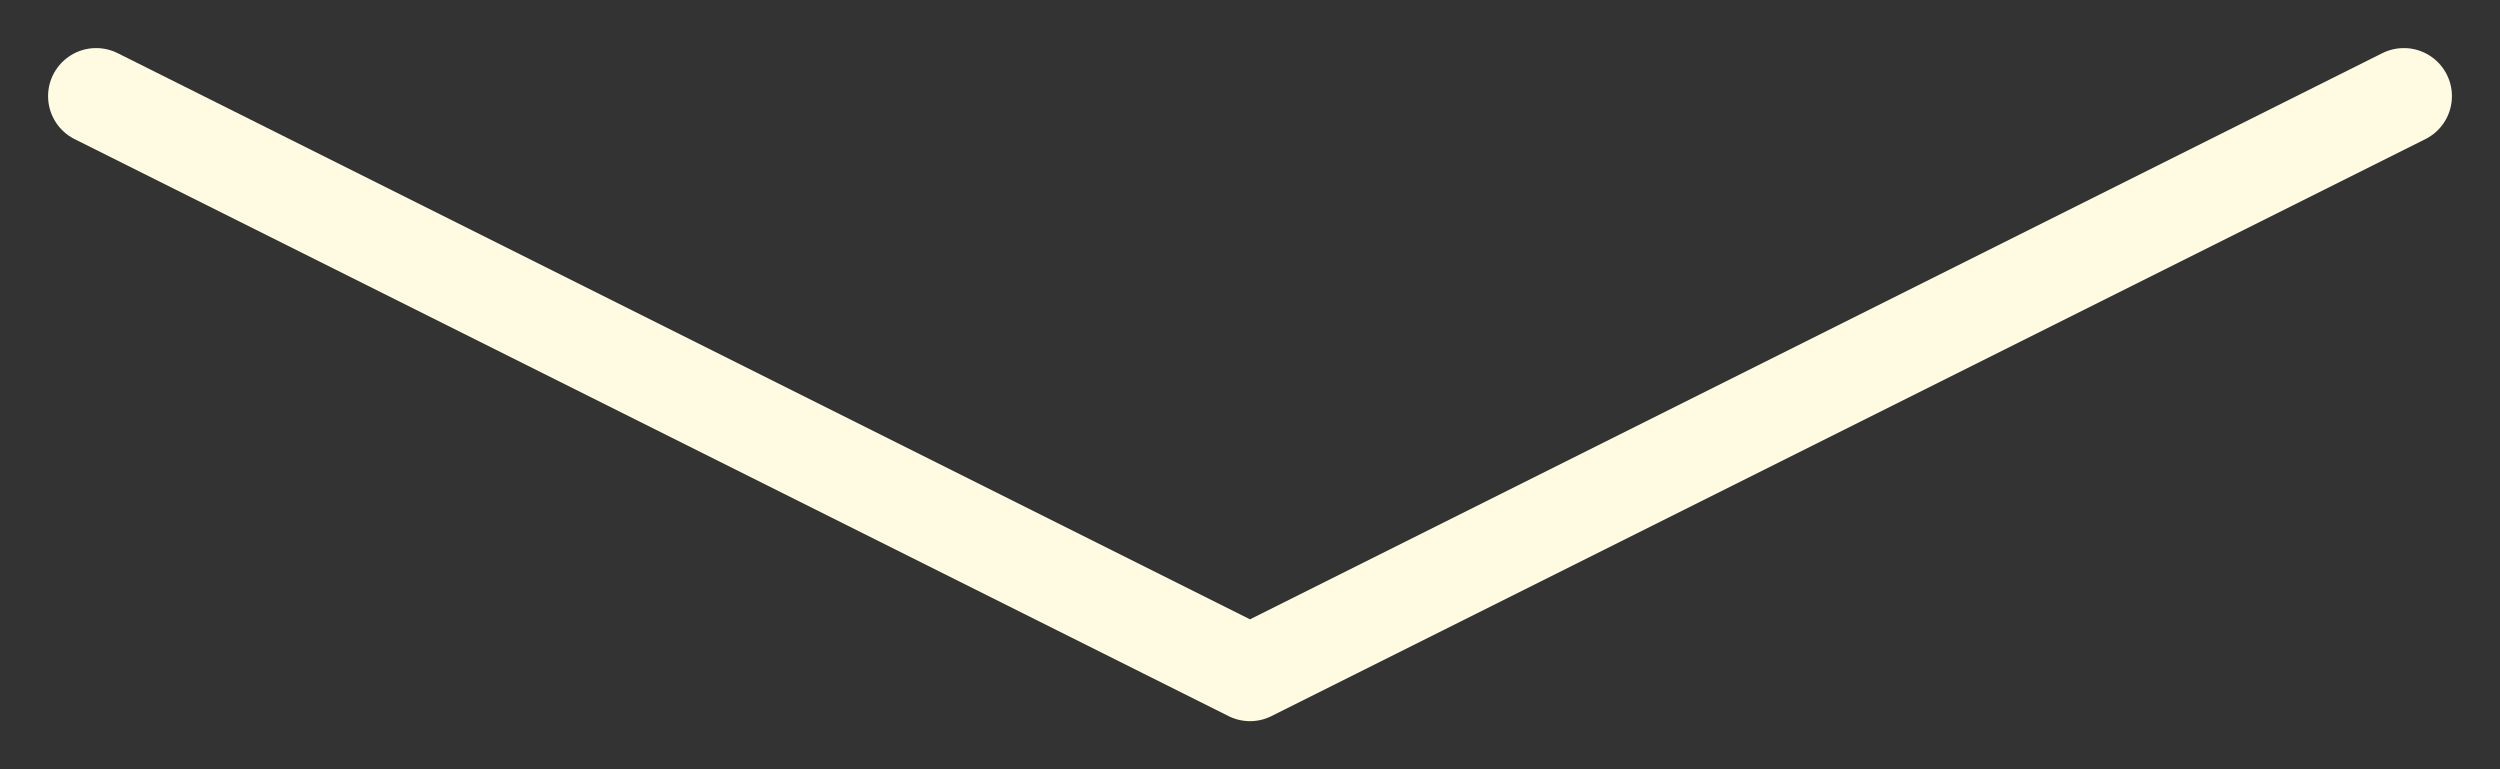
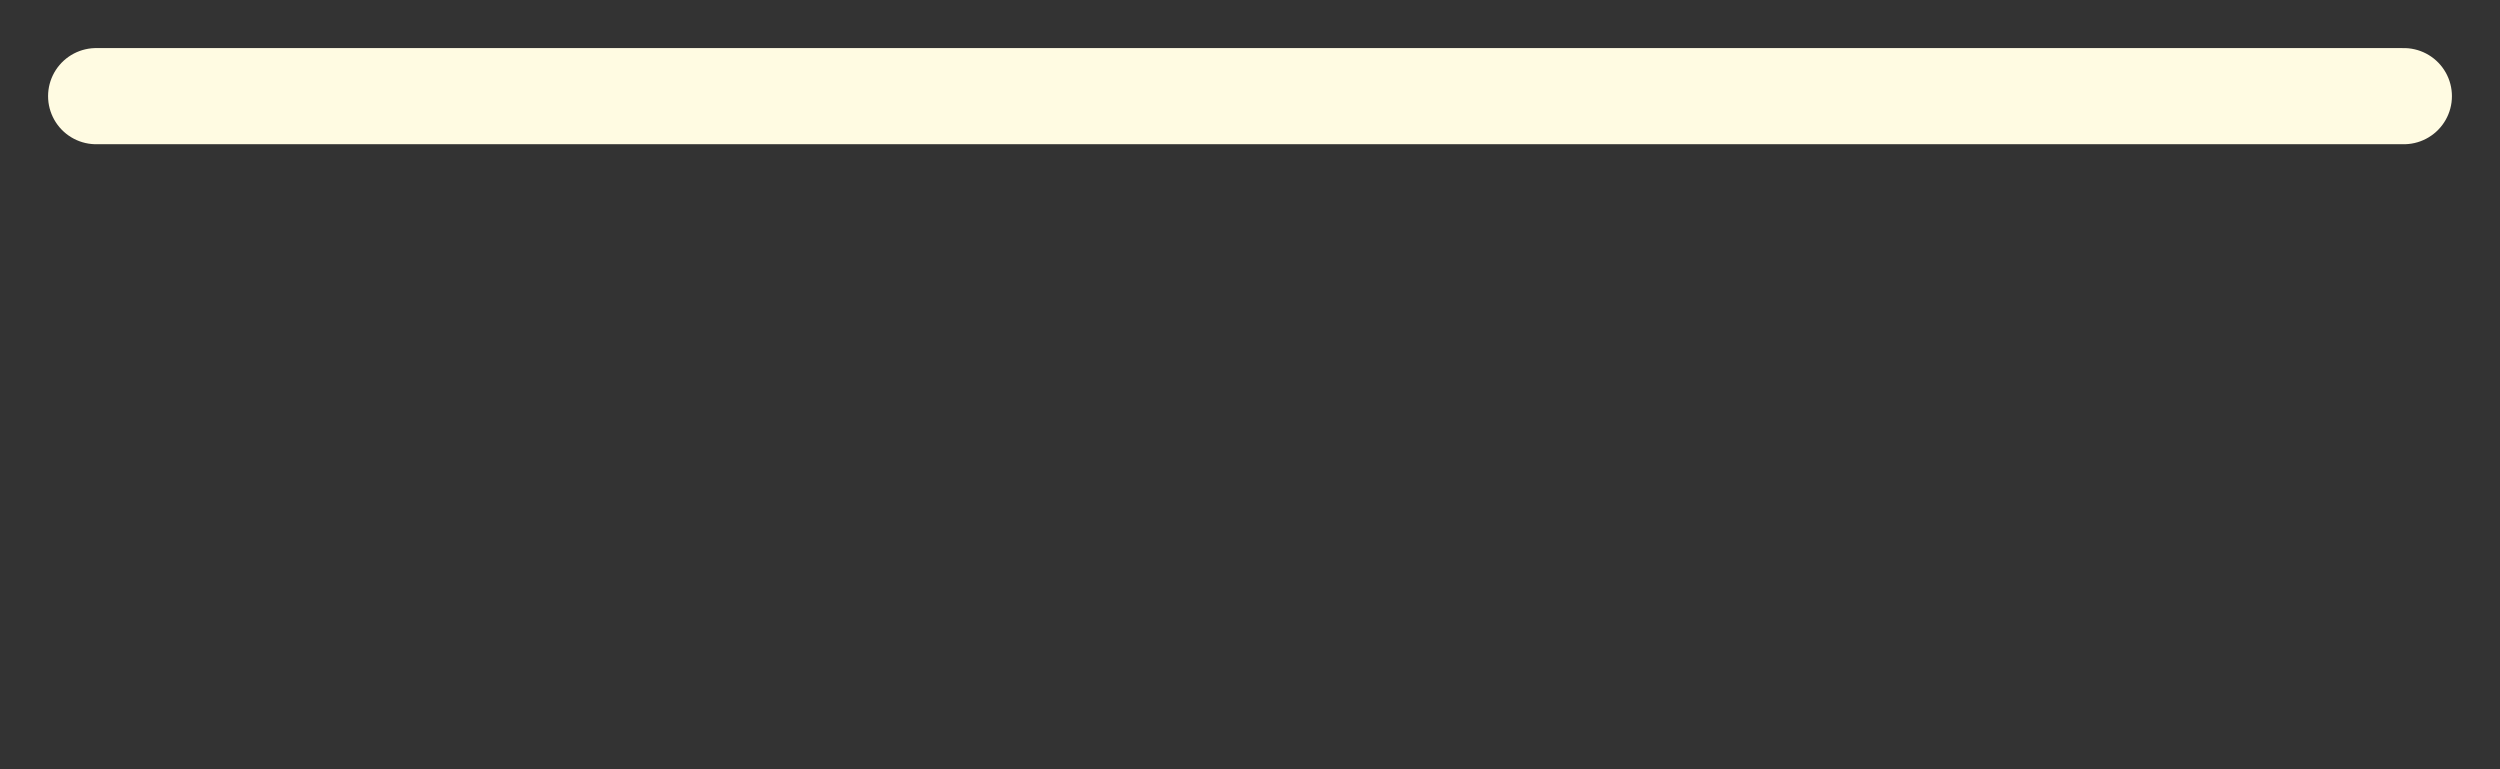
<svg xmlns="http://www.w3.org/2000/svg" width="26" height="8" viewBox="0 0 26 8" fill="none">
  <rect x="0" y="0" width="26" height="8" fill="#333333" stroke="none" />
-   <path id="arrow" d="M25 1L13 7L1 1" stroke="#FFFBE2" stroke-linecap="round" stroke-linejoin="round" />
+   <path id="arrow" d="M25 1L1 1" stroke="#FFFBE2" stroke-linecap="round" stroke-linejoin="round" />
</svg>